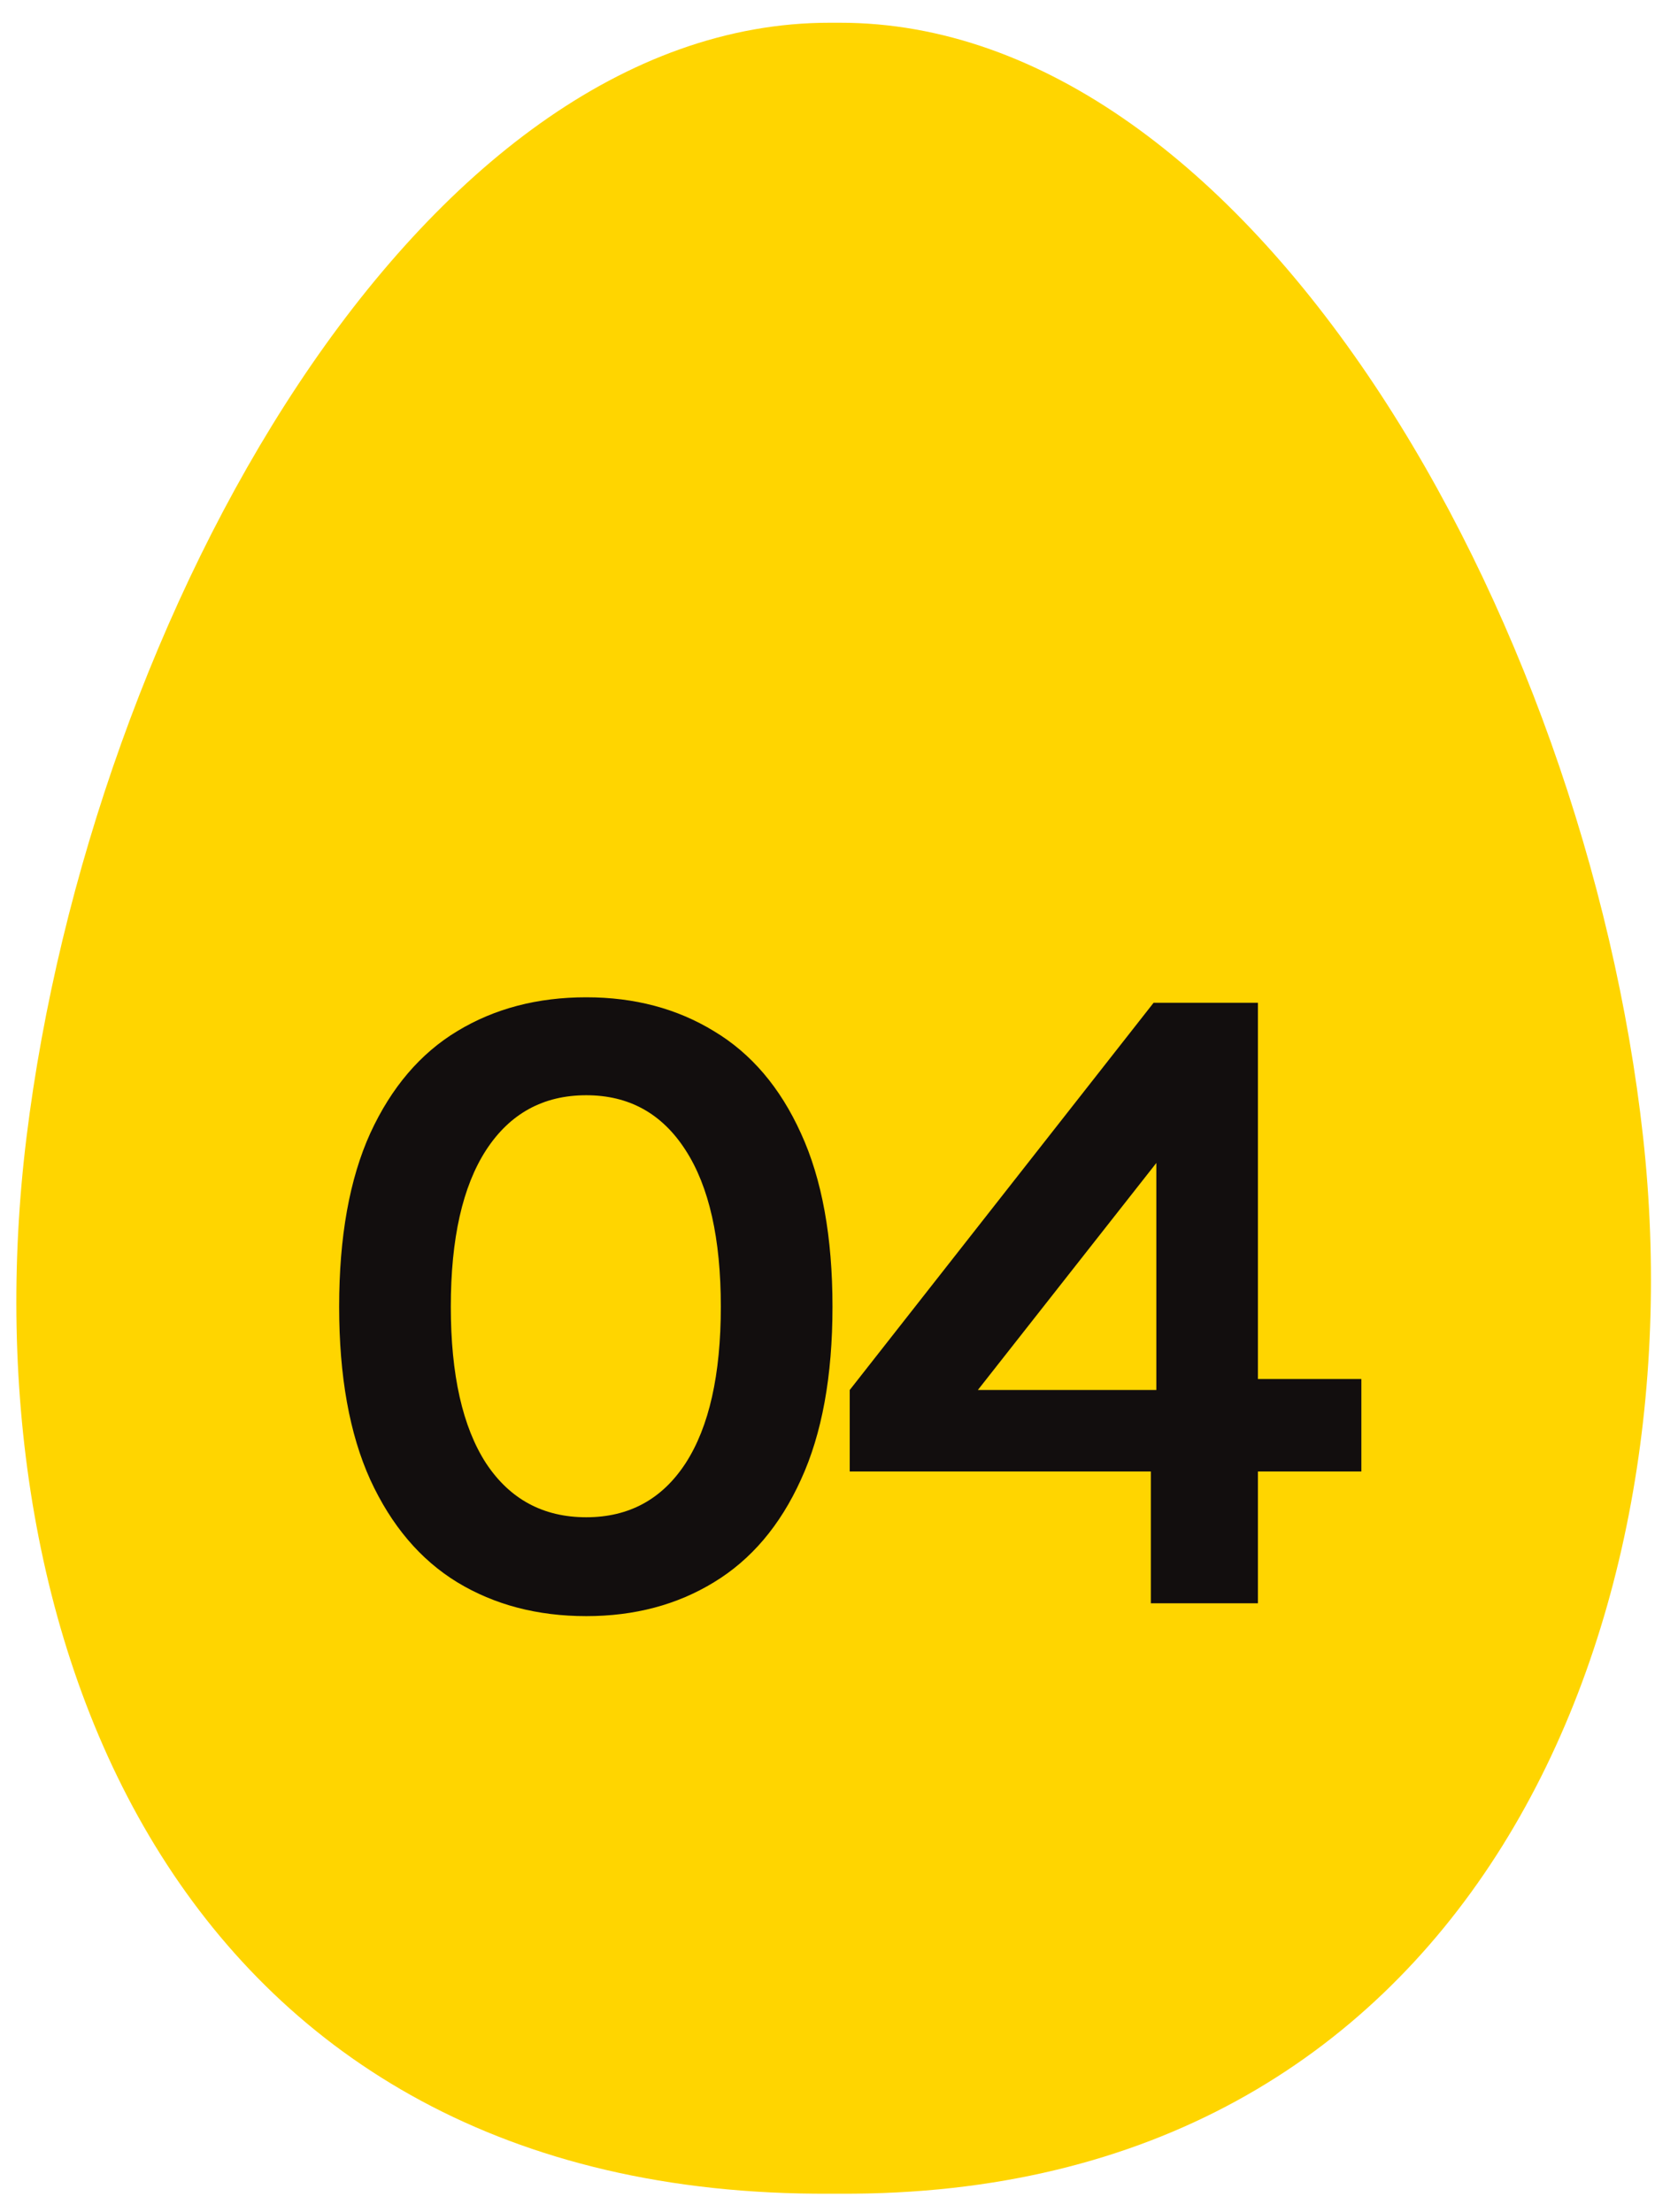
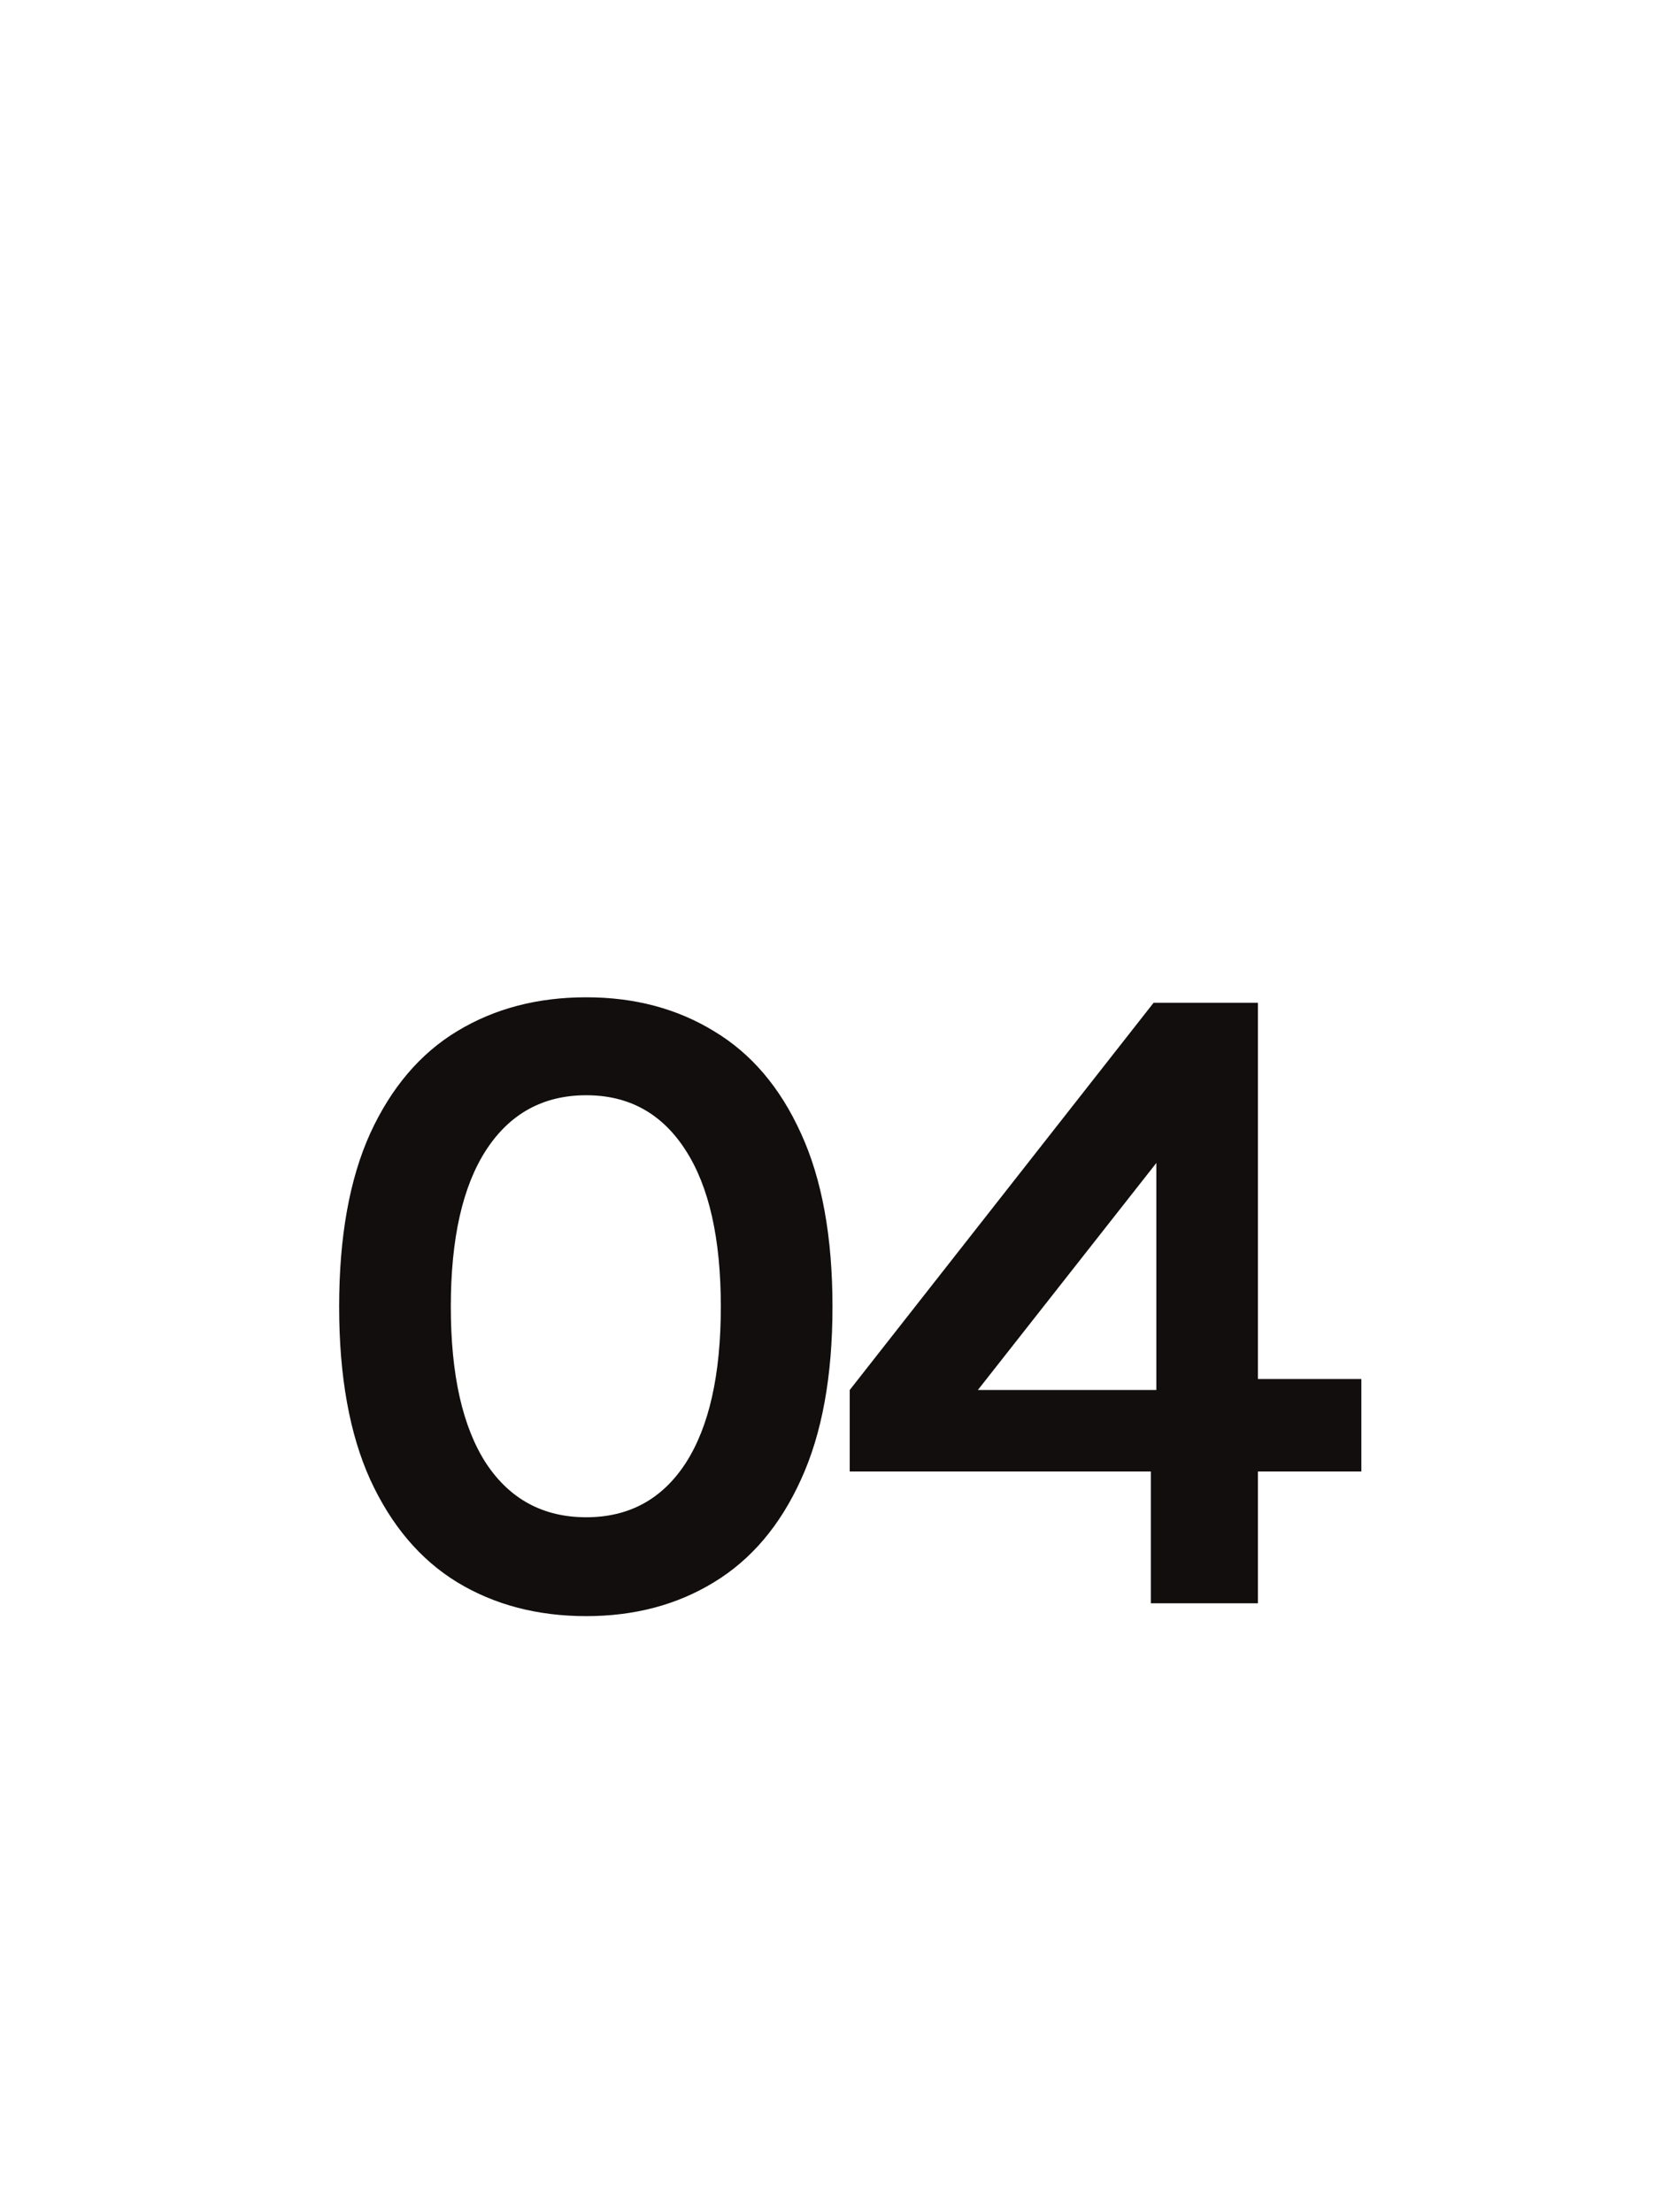
<svg xmlns="http://www.w3.org/2000/svg" width="44" height="58" viewBox="0 0 44 58" fill="none">
-   <path d="M43.086 29.823C41.579 16.125 32.787 0.588 22.017 0.596H21.763C10.993 0.588 2.375 16.144 0.694 29.823C-0.923 42.983 4.695 57.608 21.763 57.512C21.935 57.512 21.798 57.512 22.017 57.512C38.404 57.608 44.533 42.983 43.086 29.823Z" fill="#FFD500" />
  <path d="M15.373 42.37C14.093 42.37 12.965 42.074 11.989 41.482C11.021 40.89 10.261 39.994 9.709 38.794C9.165 37.594 8.893 36.082 8.893 34.258C8.893 32.426 9.165 30.91 9.709 29.71C10.261 28.51 11.021 27.618 11.989 27.034C12.965 26.442 14.093 26.146 15.373 26.146C16.637 26.146 17.753 26.442 18.721 27.034C19.697 27.618 20.457 28.51 21.001 29.71C21.553 30.91 21.829 32.426 21.829 34.258C21.829 36.082 21.553 37.594 21.001 38.794C20.457 39.994 19.697 40.89 18.721 41.482C17.753 42.074 16.637 42.37 15.373 42.37ZM15.373 39.778C16.493 39.778 17.361 39.306 17.977 38.362C18.593 37.41 18.901 36.042 18.901 34.258C18.901 32.474 18.593 31.106 17.977 30.154C17.361 29.194 16.493 28.714 15.373 28.714C14.245 28.714 13.369 29.194 12.745 30.154C12.129 31.106 11.821 32.474 11.821 34.258C11.821 36.042 12.129 37.41 12.745 38.362C13.369 39.306 14.245 39.778 15.373 39.778ZM30.249 26.29H32.985V36.154H35.697V38.578H32.985V42.034H30.177V38.578H22.281V36.442L30.249 26.29ZM30.321 30.49L25.641 36.442H30.321V30.49Z" fill="#120E0E" />
</svg>